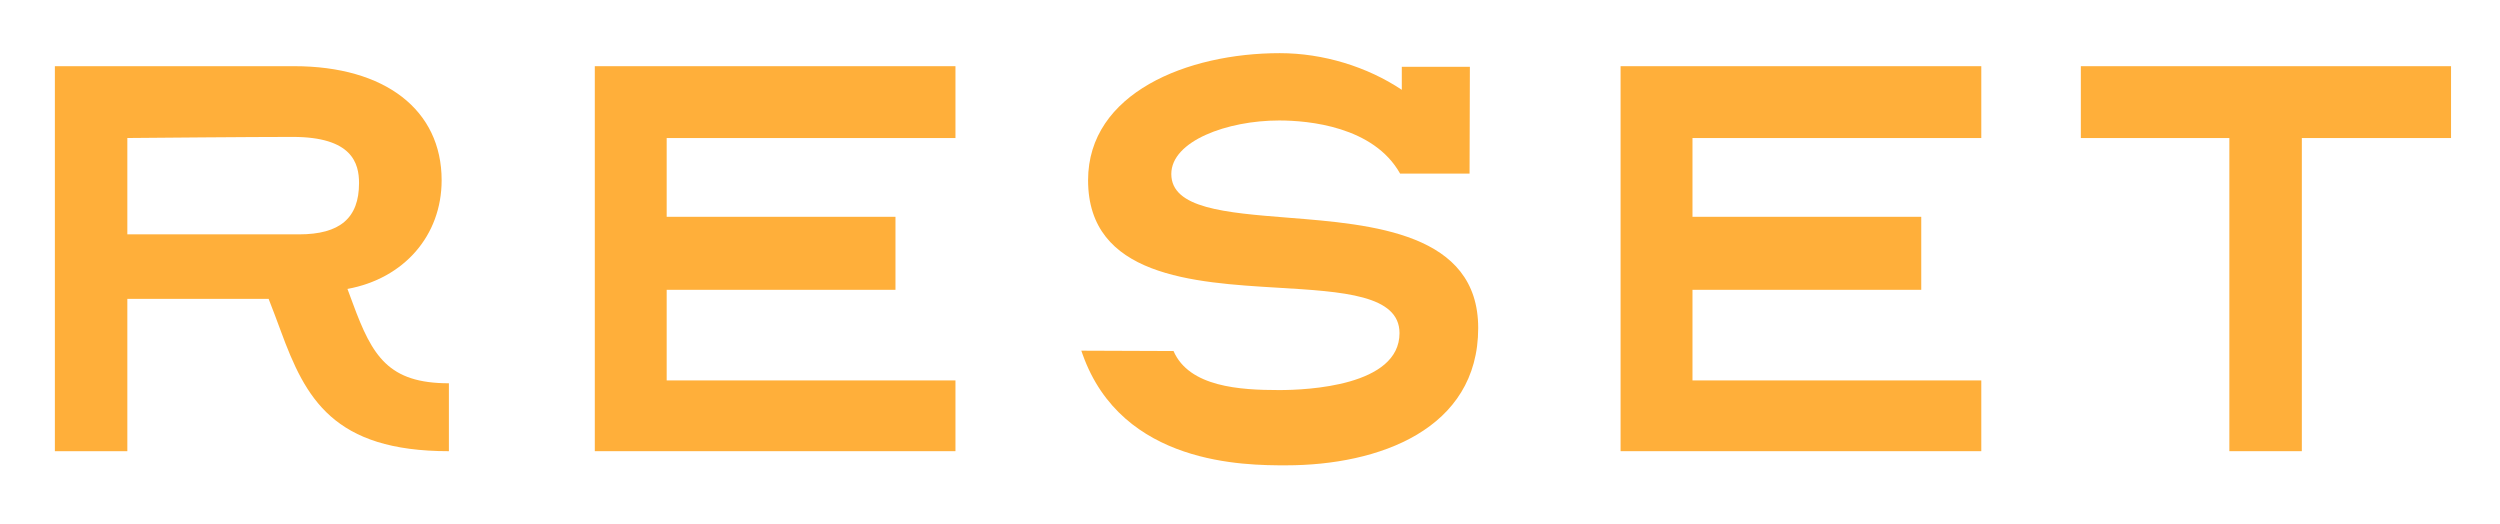
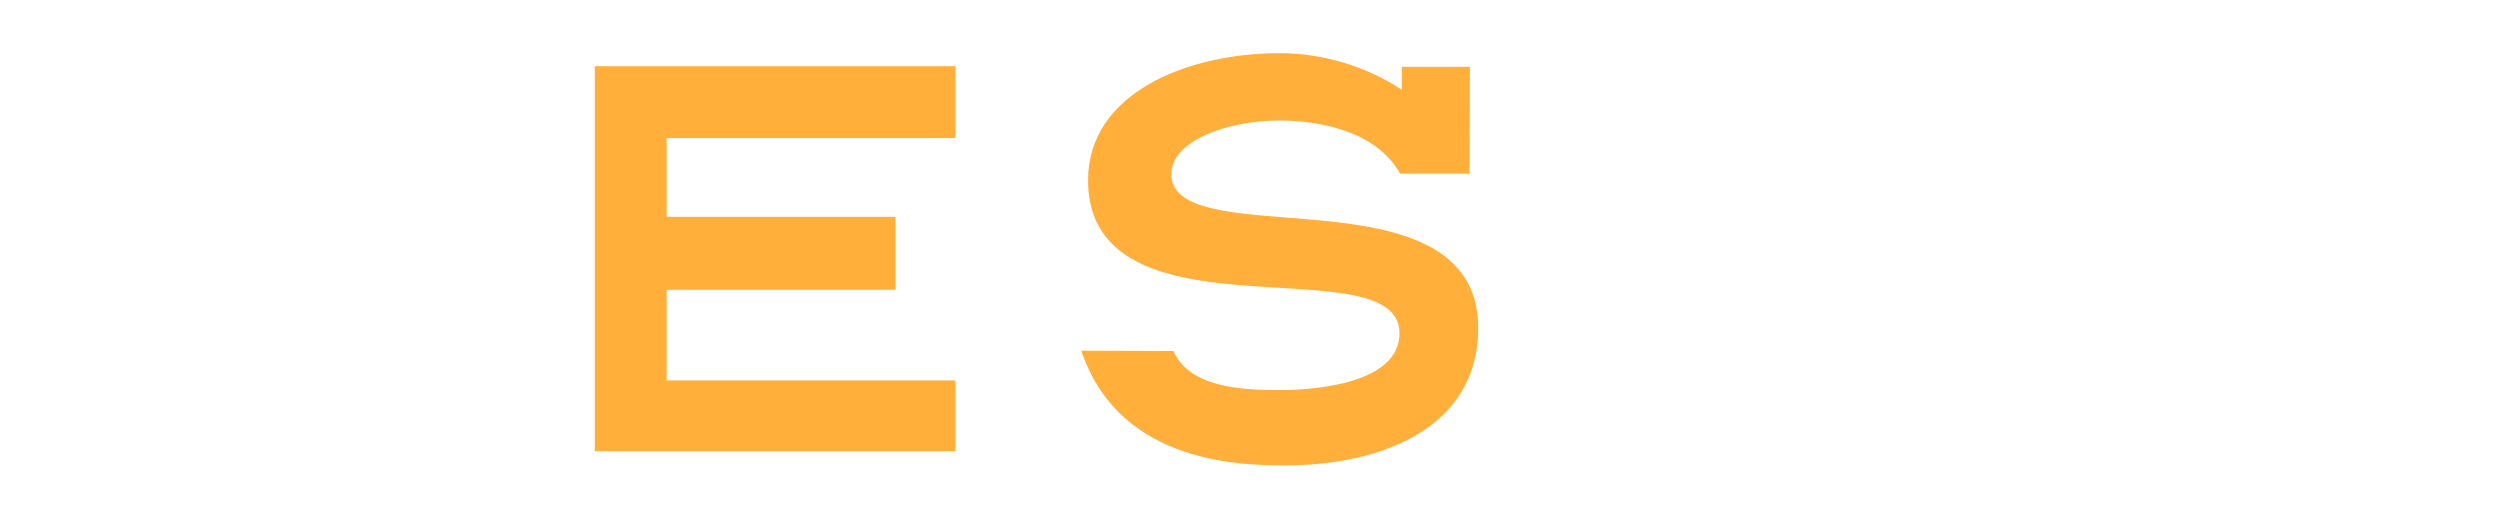
<svg xmlns="http://www.w3.org/2000/svg" version="1.1" id="Layer_1" x="0px" y="0px" width="1024px" height="214.5px" viewBox="0 0 1024 214.5" enable-background="new 0 0 1024 214.5" xml:space="preserve">
  <g>
-     <path fill="#FFAF3A" d="M122.47,95.993H52.158V56.529c8.98-0.078,50.737-0.45,67.754-0.45c24.335,0,27.15,10.801,27.15,18.916   C147.062,89.327,139.245,95.993,122.47,95.993 M144.557,124.369c-0.712-1.922-1.45-3.932-2.239-6.024   c23.165-4.241,38.576-21.88,38.576-44.517c0-28.817-23.165-46.72-60.433-46.72H22.475V184.81h29.683v-62.405h57.862   c1.8,4.535,3.425,8.958,5.007,13.206c10.111,27.483,21.416,49.199,68.84,49.199v-27.817   C159.124,156.993,152.494,145.93,144.557,124.369" />
    <polygon fill="#FFAF3A" points="243.63,27.113 243.63,184.802 391.356,184.802 391.356,155.822 273.07,155.822 273.07,118.707    366.787,118.707 366.787,88.804 273.07,88.804 273.07,56.543 391.356,56.543 391.356,27.113  " />
    <path fill="#FFAF3A" d="M601.93,71.106l0.132-43.744h-27.881v9.429c-14.172-9.465-32.198-15.018-50.004-15.018   c-37.806,0-78.5,16.29-78.5,52.054c0,39.368,43.099,41.944,77.745,44.02c26.733,1.606,49.818,2.979,49.818,18.599   c0,21.646-37.731,23.327-49.29,23.327c-16.004,0-36.85-1.231-43.276-15.992c-7.597,0-37.771-0.142-37.771-0.142l0.517,1.45   c16.148,45.511,66.698,45.511,83.32,45.511c38.069,0,78.731-14.763,78.731-56.241c0-38.989-43.199-42.439-77.917-45.192   c-25.632-2.041-47.788-3.799-47.788-17.885c0-13.545,22.933-21.933,44.185-21.933c11.986,0,38.672,2.417,49.541,21.77h28.399   L601.93,71.106z" />
-     <polygon fill="#FFAF3A" points="663.789,27.113 663.789,184.802 811.538,184.802 811.538,155.822 693.242,155.822 693.242,118.707    786.946,118.707 786.946,88.804 693.242,88.804 693.242,56.543 811.538,56.543 811.538,27.113  " />
-     <polygon fill="#FFAF3A" points="852.314,27.113 852.314,56.543 913.146,56.543 913.146,184.802 942.83,184.802 942.83,56.543    1003.945,56.543 1003.945,27.113  " />
  </g>
</svg>